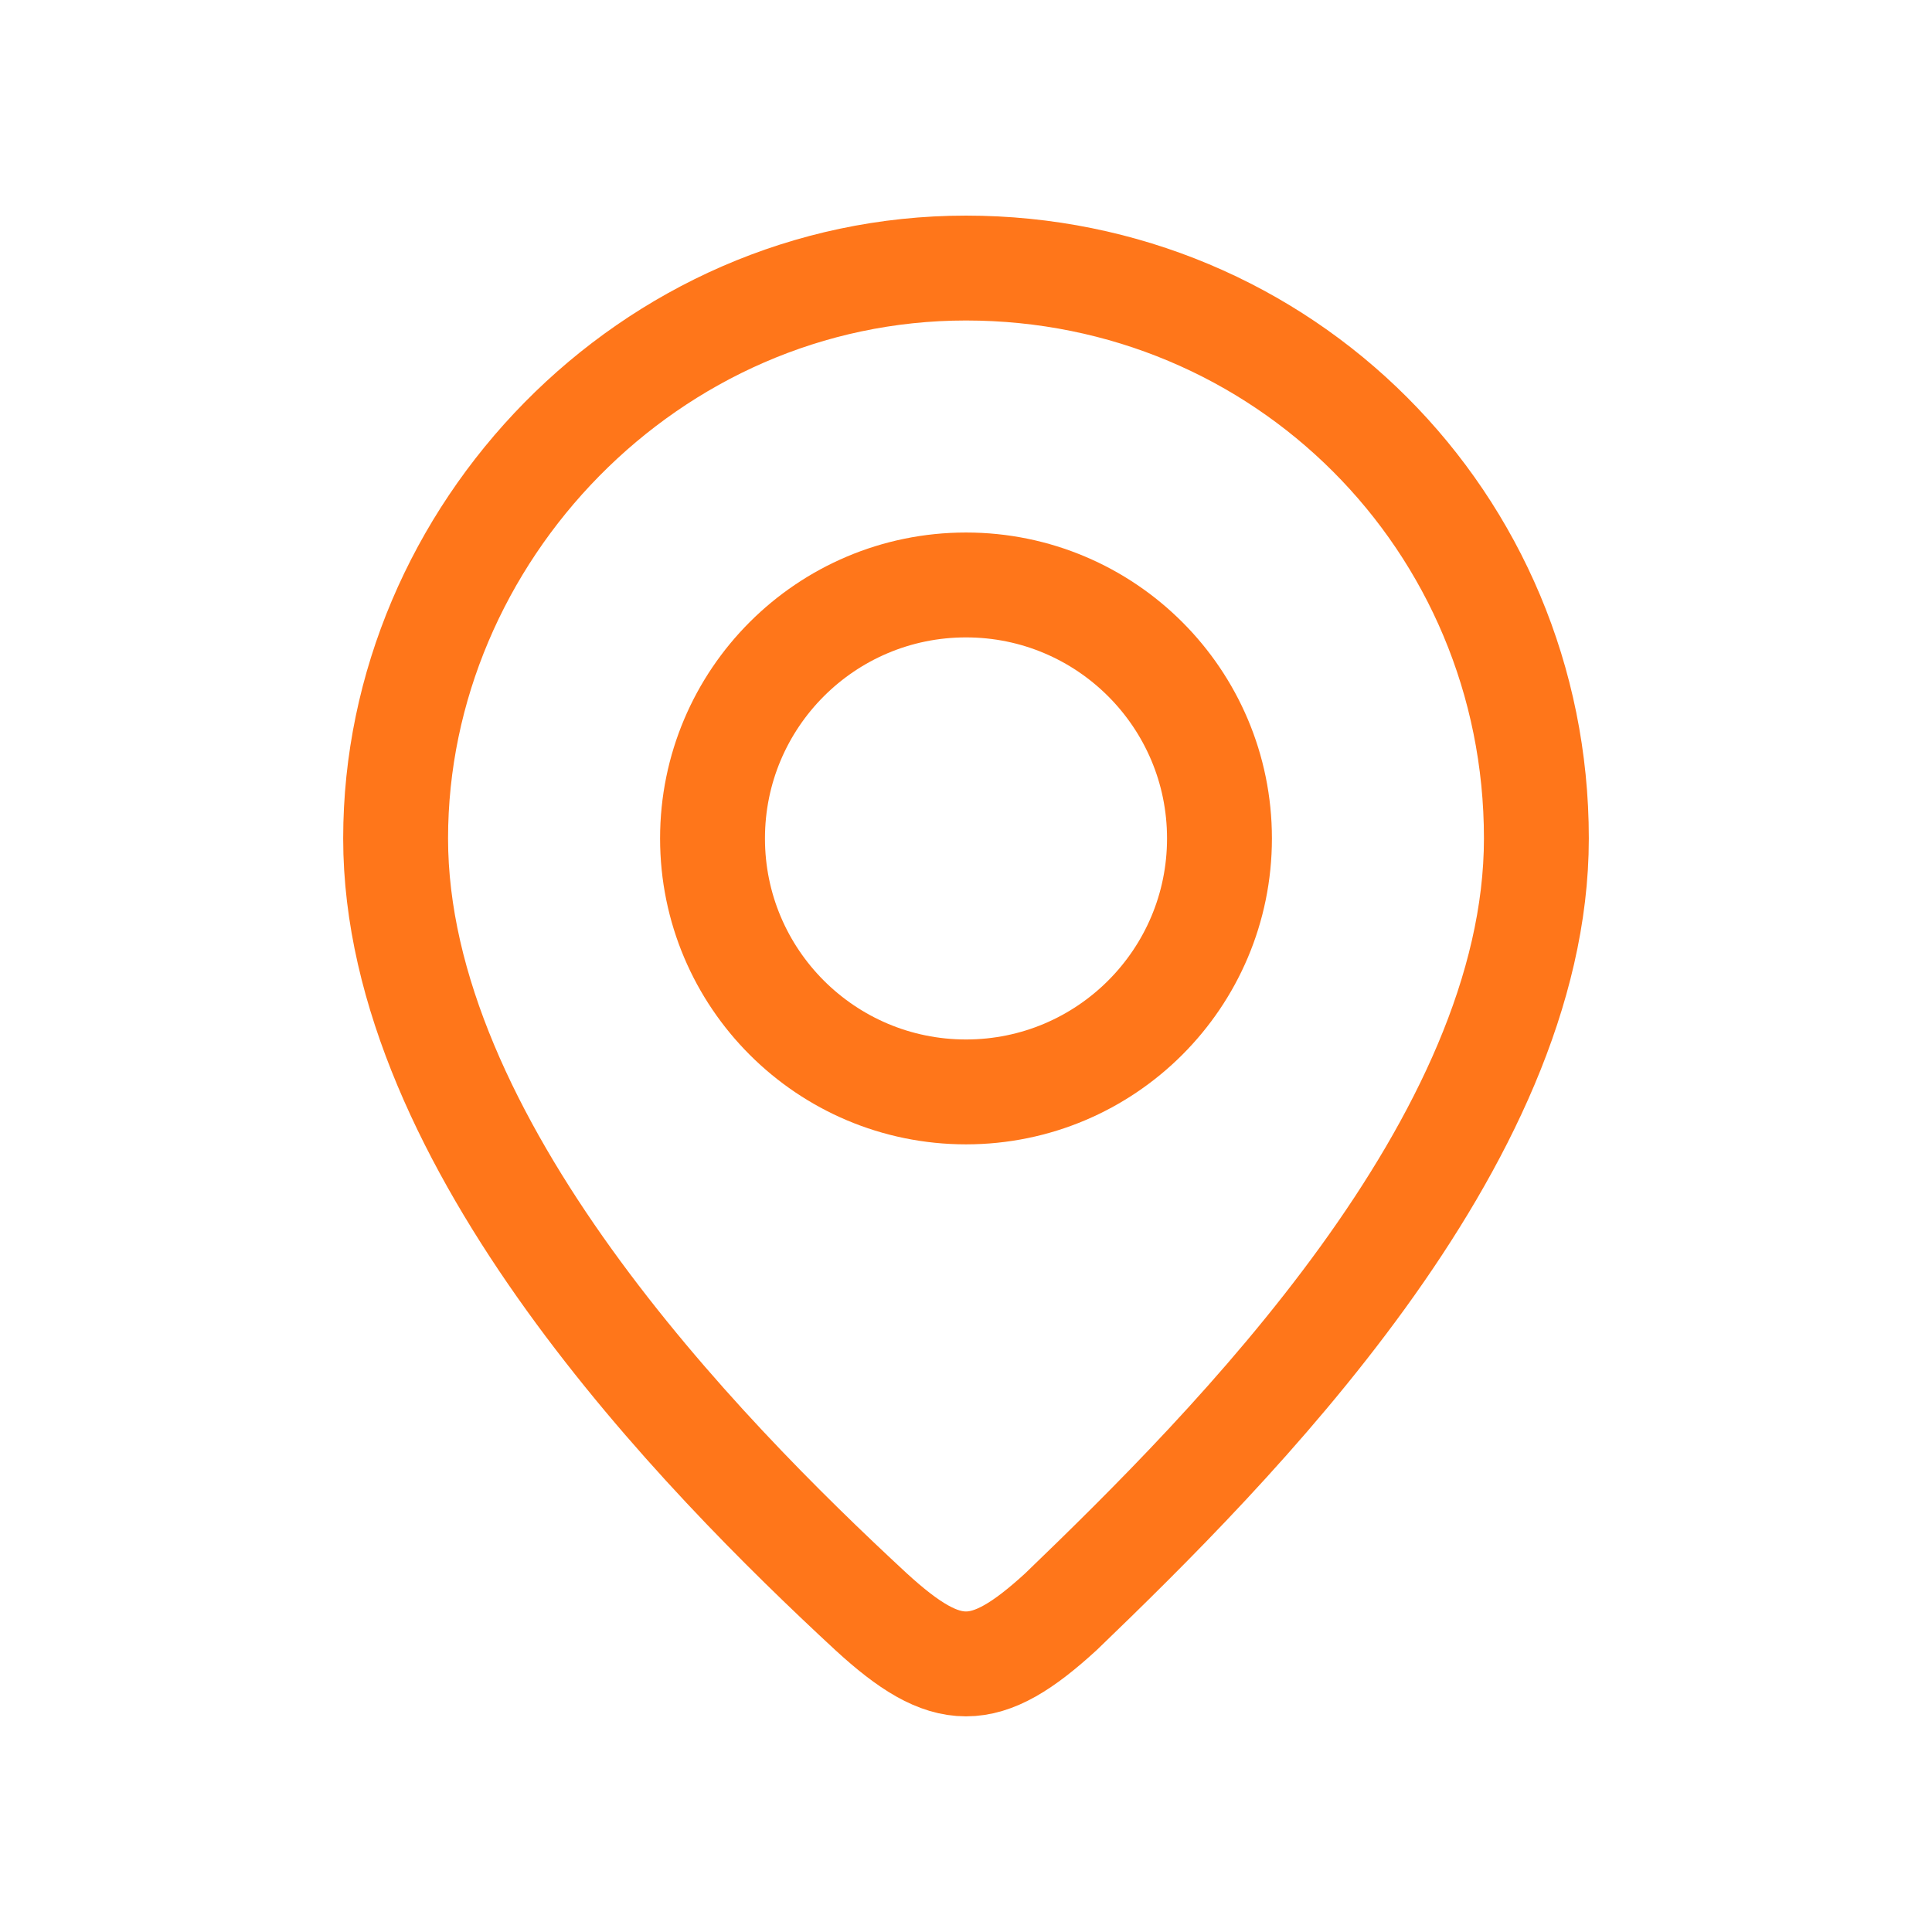
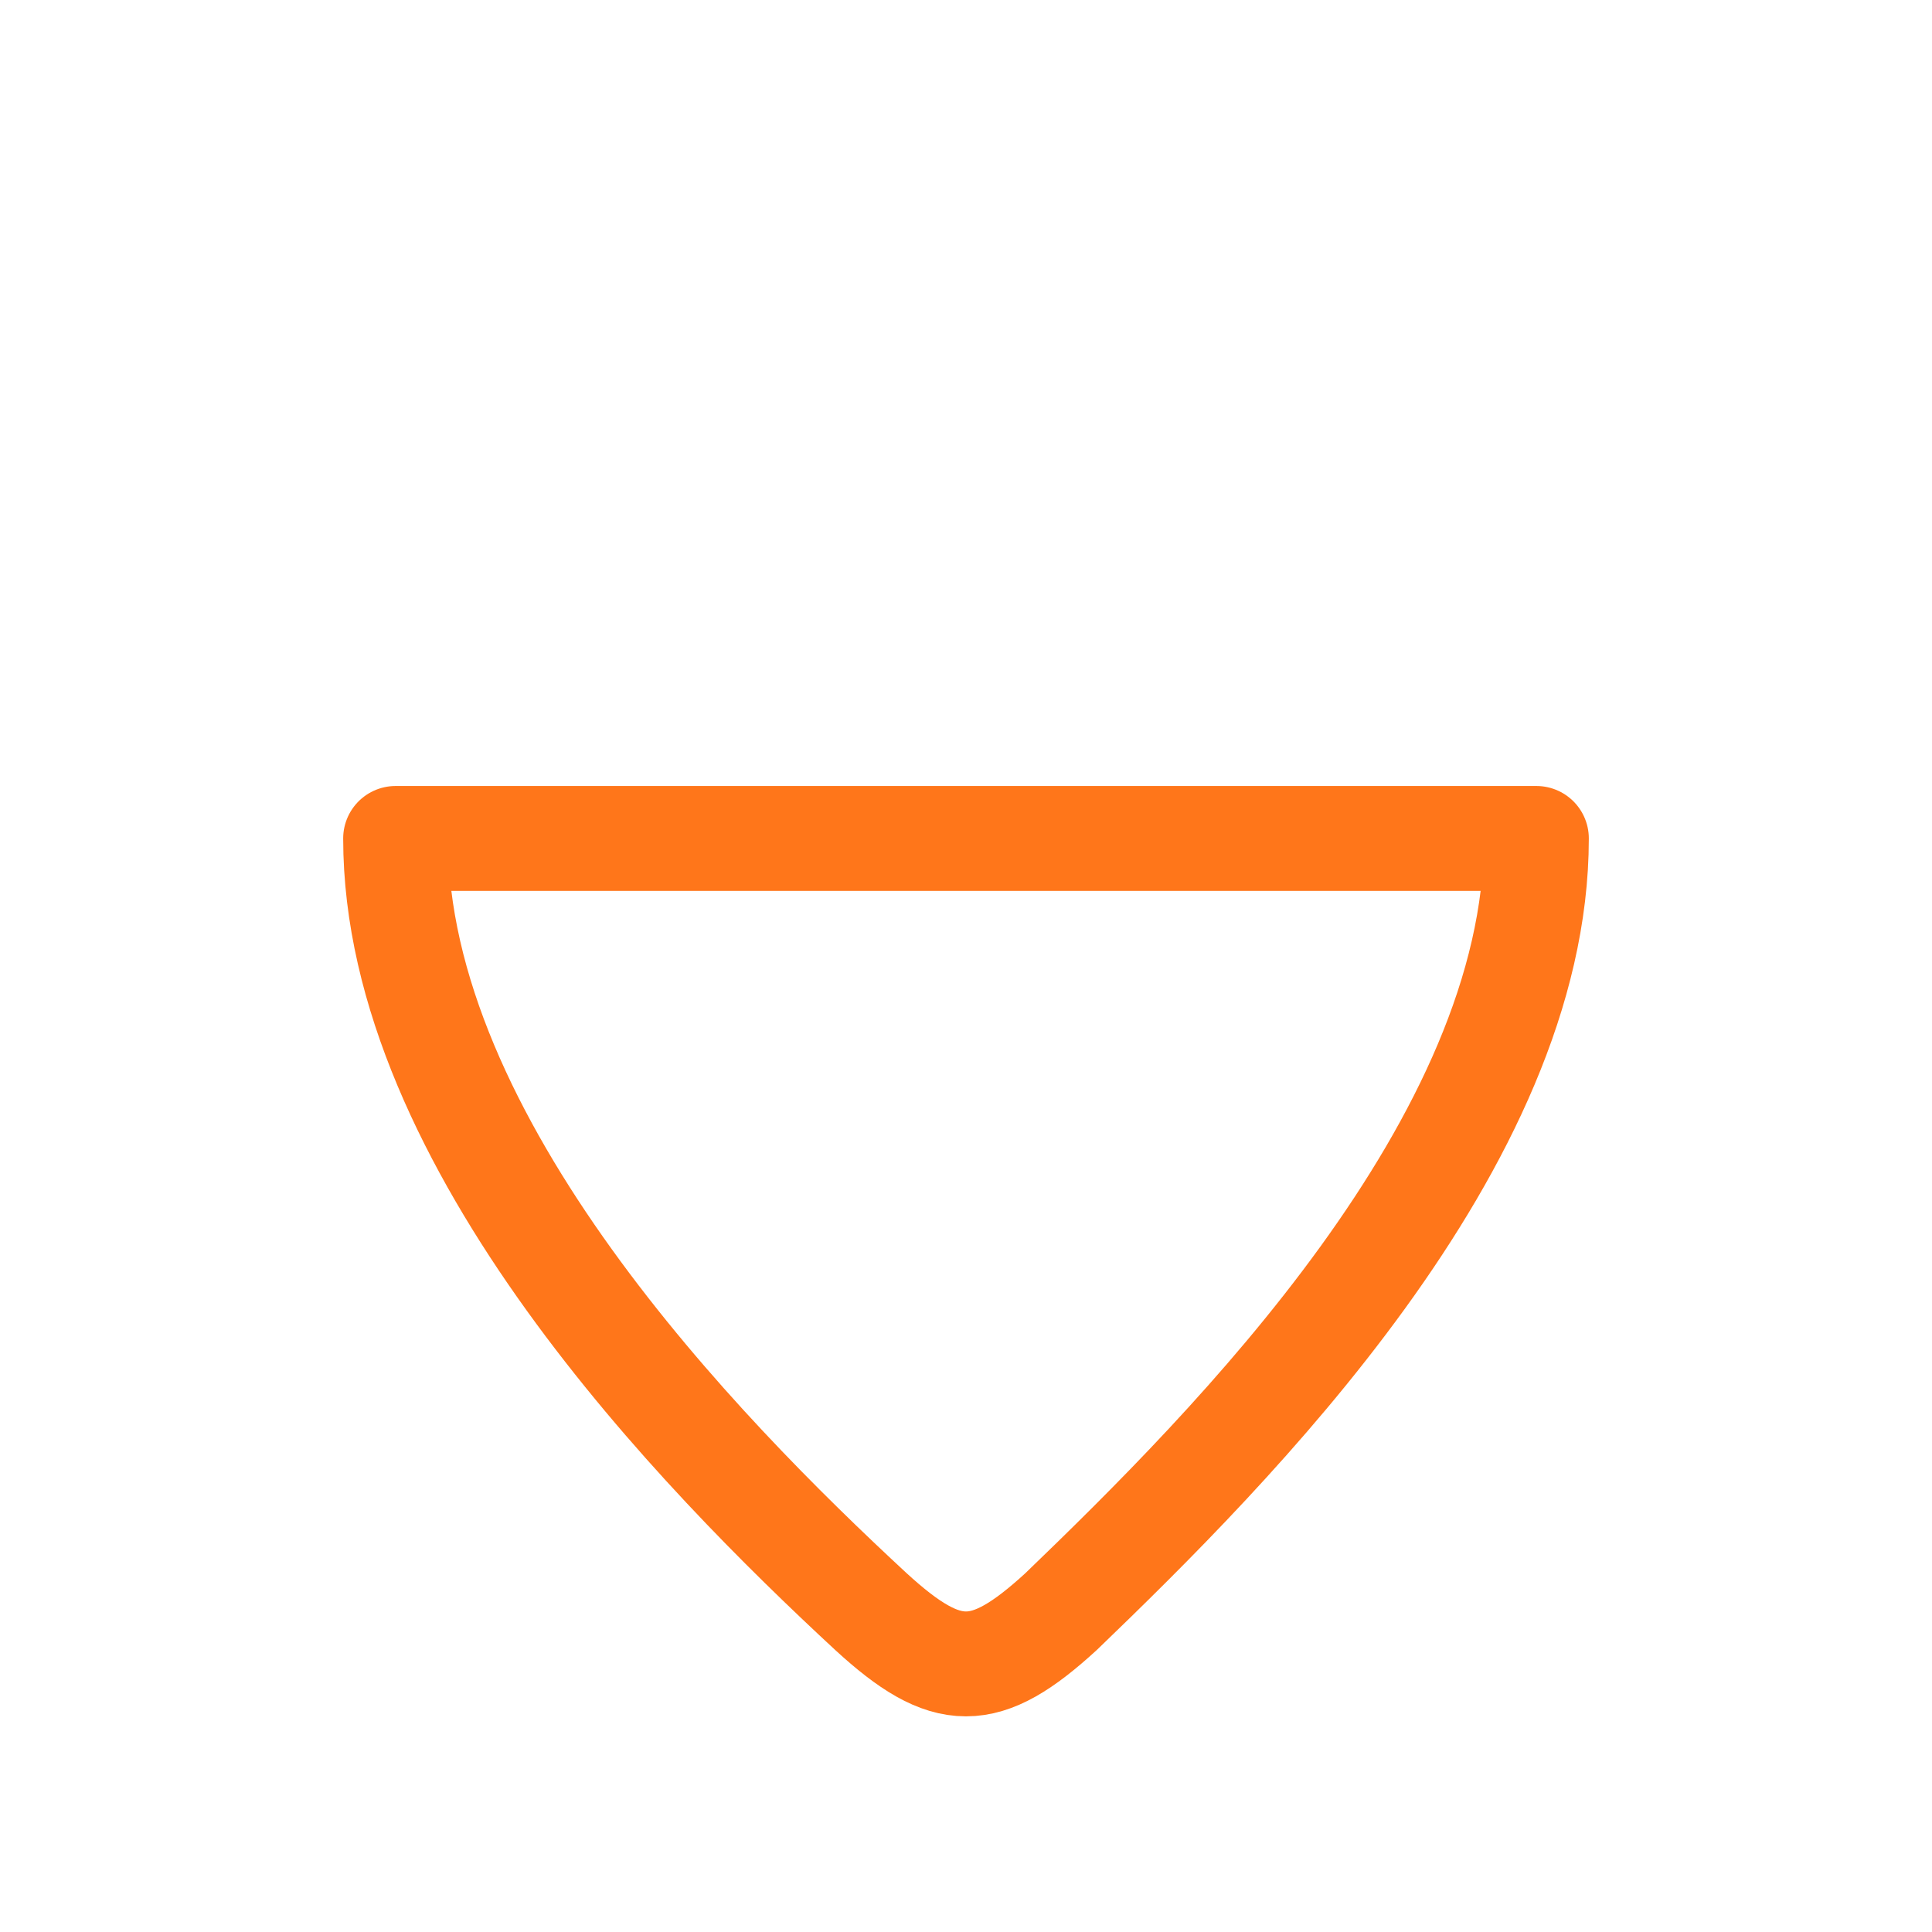
<svg xmlns="http://www.w3.org/2000/svg" id="Vrstva_1" version="1.1" viewBox="0 0 35 35">
-   <path d="M27.833,15.189c0,5.511-5.511,11.022-8.611,14.007-1.378,1.263-2.067,1.263-3.444,0-3.1-2.87-8.611-8.496-8.611-14.007s4.592-10.333,10.333-10.333,10.333,4.592,10.333,10.333Z" fill="none" stroke="#ff761a" stroke-linecap="round" stroke-linejoin="round" stroke-width="1.9" />
-   <circle cx="17.5" cy="15.189" r="4.592" fill="none" stroke="#ff761a" stroke-linecap="round" stroke-linejoin="round" stroke-width="1.9" />
+   <path d="M27.833,15.189c0,5.511-5.511,11.022-8.611,14.007-1.378,1.263-2.067,1.263-3.444,0-3.1-2.87-8.611-8.496-8.611-14.007Z" fill="none" stroke="#ff761a" stroke-linecap="round" stroke-linejoin="round" stroke-width="1.9" />
</svg>